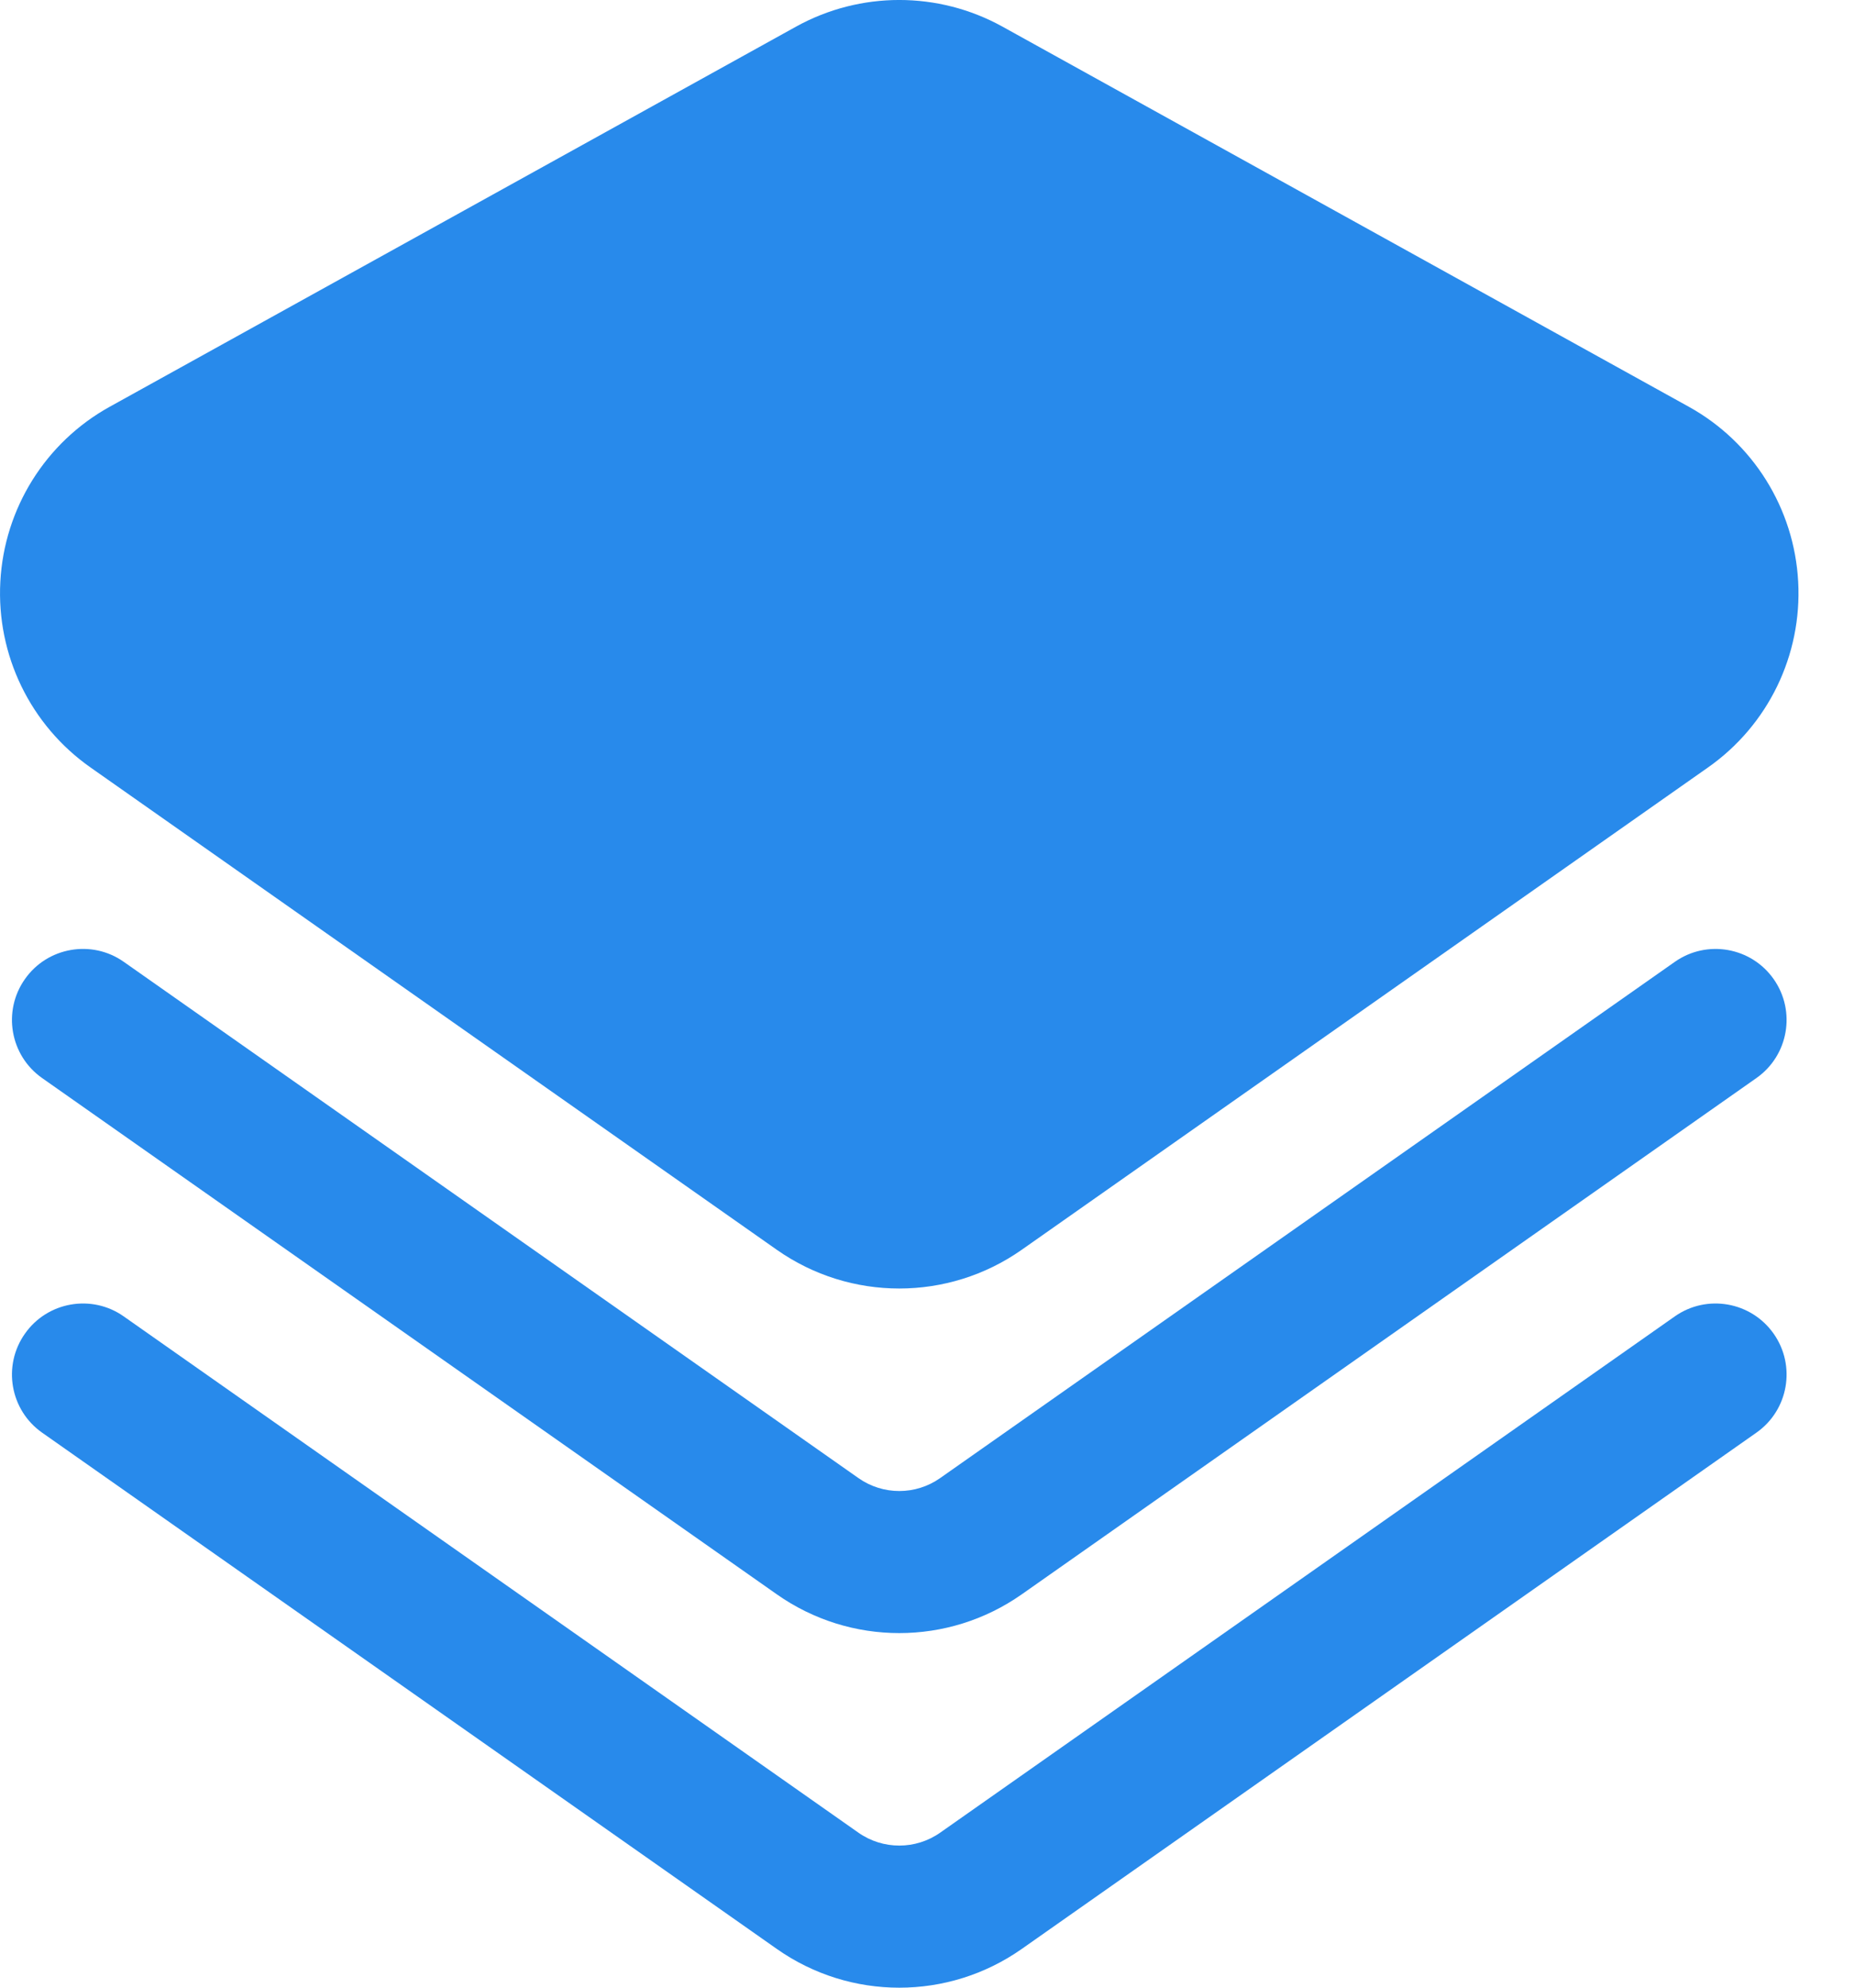
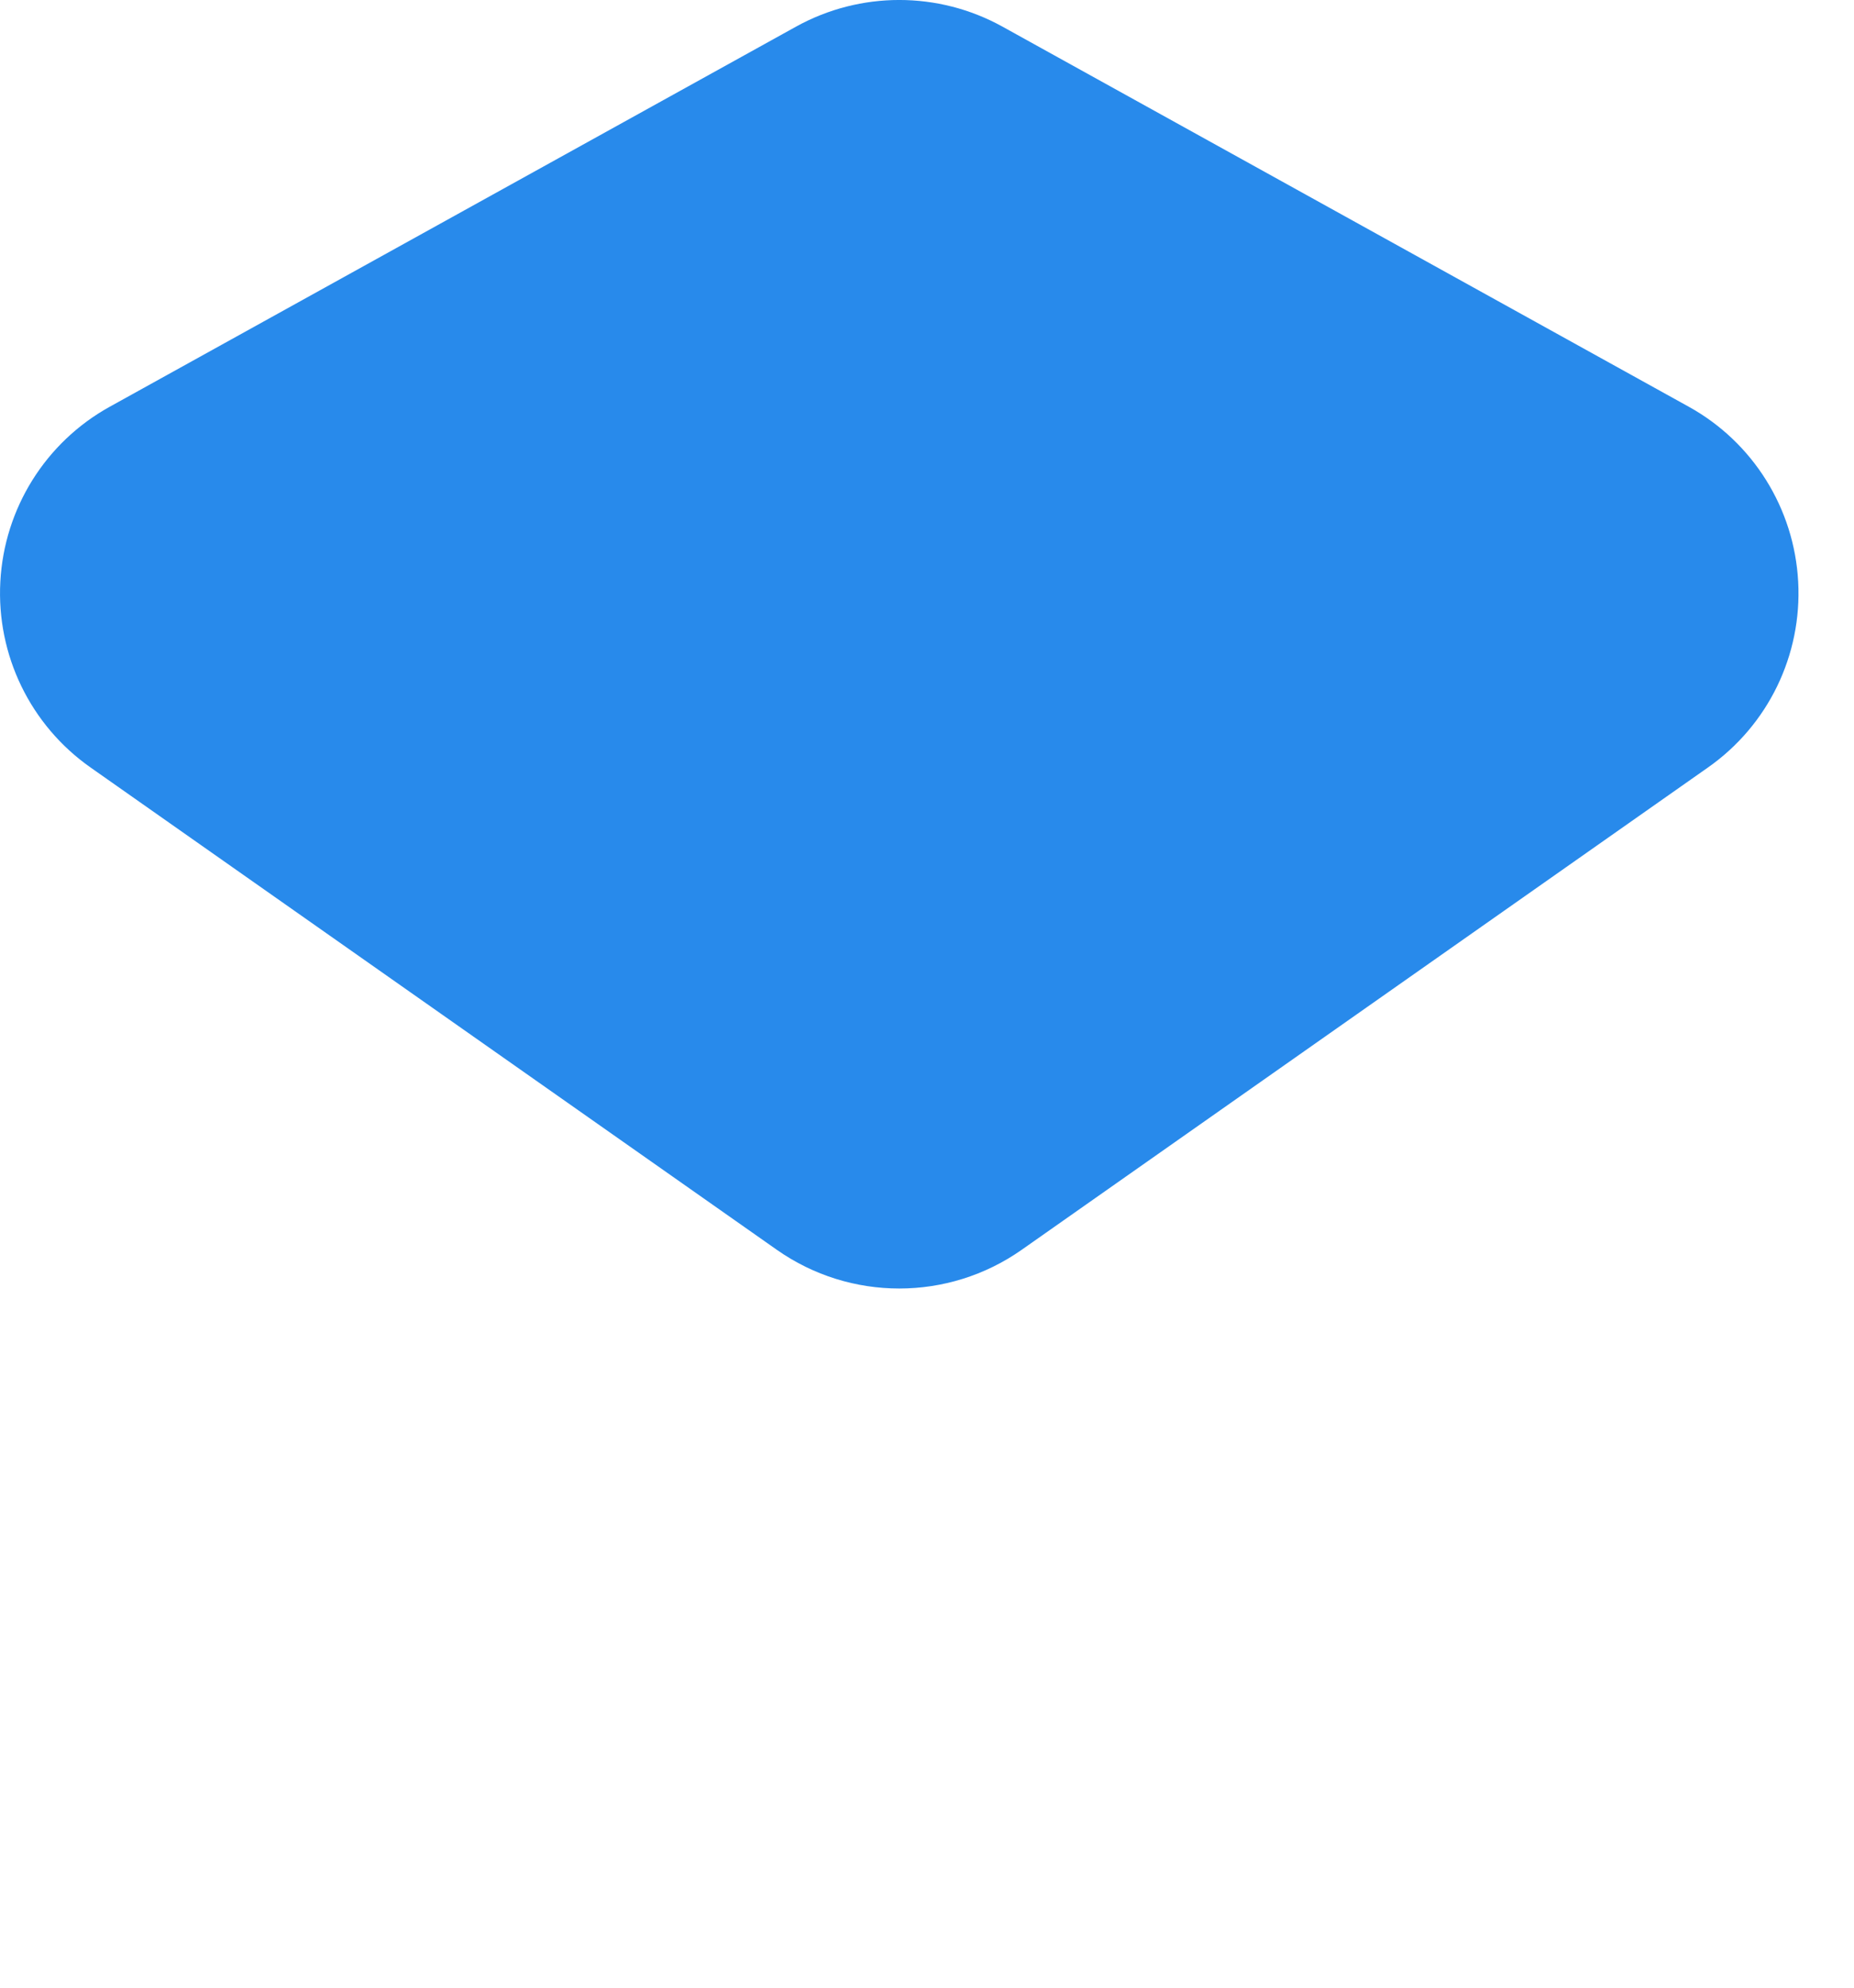
<svg xmlns="http://www.w3.org/2000/svg" width="28" height="30" viewBox="0 0 28 30" fill="none">
  <path fill-rule="evenodd" clip-rule="evenodd" d="M15.138 0.401C14.169 -0.134 12.993 -0.134 12.024 0.401C9.881 1.588 4.897 4.346 1.659 6.138C0.688 6.674 0.064 7.674 0.005 8.78C-0.055 9.888 0.46 10.947 1.368 11.584C4.506 13.788 9.449 17.259 11.733 18.864C12.842 19.642 14.32 19.642 15.429 18.864C17.713 17.259 22.656 13.788 25.794 11.584C26.703 10.947 27.217 9.888 27.157 8.78C27.098 7.674 26.474 6.674 25.503 6.138C22.265 4.346 17.281 1.588 15.138 0.401Z" fill="#288AEB" />
-   <path fill-rule="evenodd" clip-rule="evenodd" d="M0.636 21.623C0.636 21.623 8.611 27.224 11.733 29.416C12.842 30.195 14.32 30.195 15.43 29.416C18.551 27.224 26.526 21.623 26.526 21.623C27.011 21.283 27.127 20.614 26.787 20.13C26.447 19.646 25.778 19.528 25.294 19.868C25.294 19.868 17.319 25.469 14.198 27.661C13.828 27.92 13.335 27.92 12.965 27.661L1.868 19.868C1.385 19.528 0.715 19.646 0.376 20.13C0.035 20.614 0.152 21.283 0.636 21.623Z" fill="#288AEB" />
-   <path fill-rule="evenodd" clip-rule="evenodd" d="M0.636 16.271C0.636 16.271 8.611 21.872 11.733 24.064C12.842 24.843 14.32 24.843 15.43 24.064C18.551 21.872 26.526 16.271 26.526 16.271C27.011 15.931 27.127 15.262 26.787 14.778C26.447 14.294 25.778 14.177 25.294 14.517C25.294 14.517 17.319 20.117 14.198 22.309C13.828 22.569 13.335 22.569 12.965 22.309L1.868 14.516C1.385 14.177 0.715 14.294 0.376 14.778C0.035 15.262 0.152 15.931 0.636 16.271Z" fill="#288AEB" />
</svg>